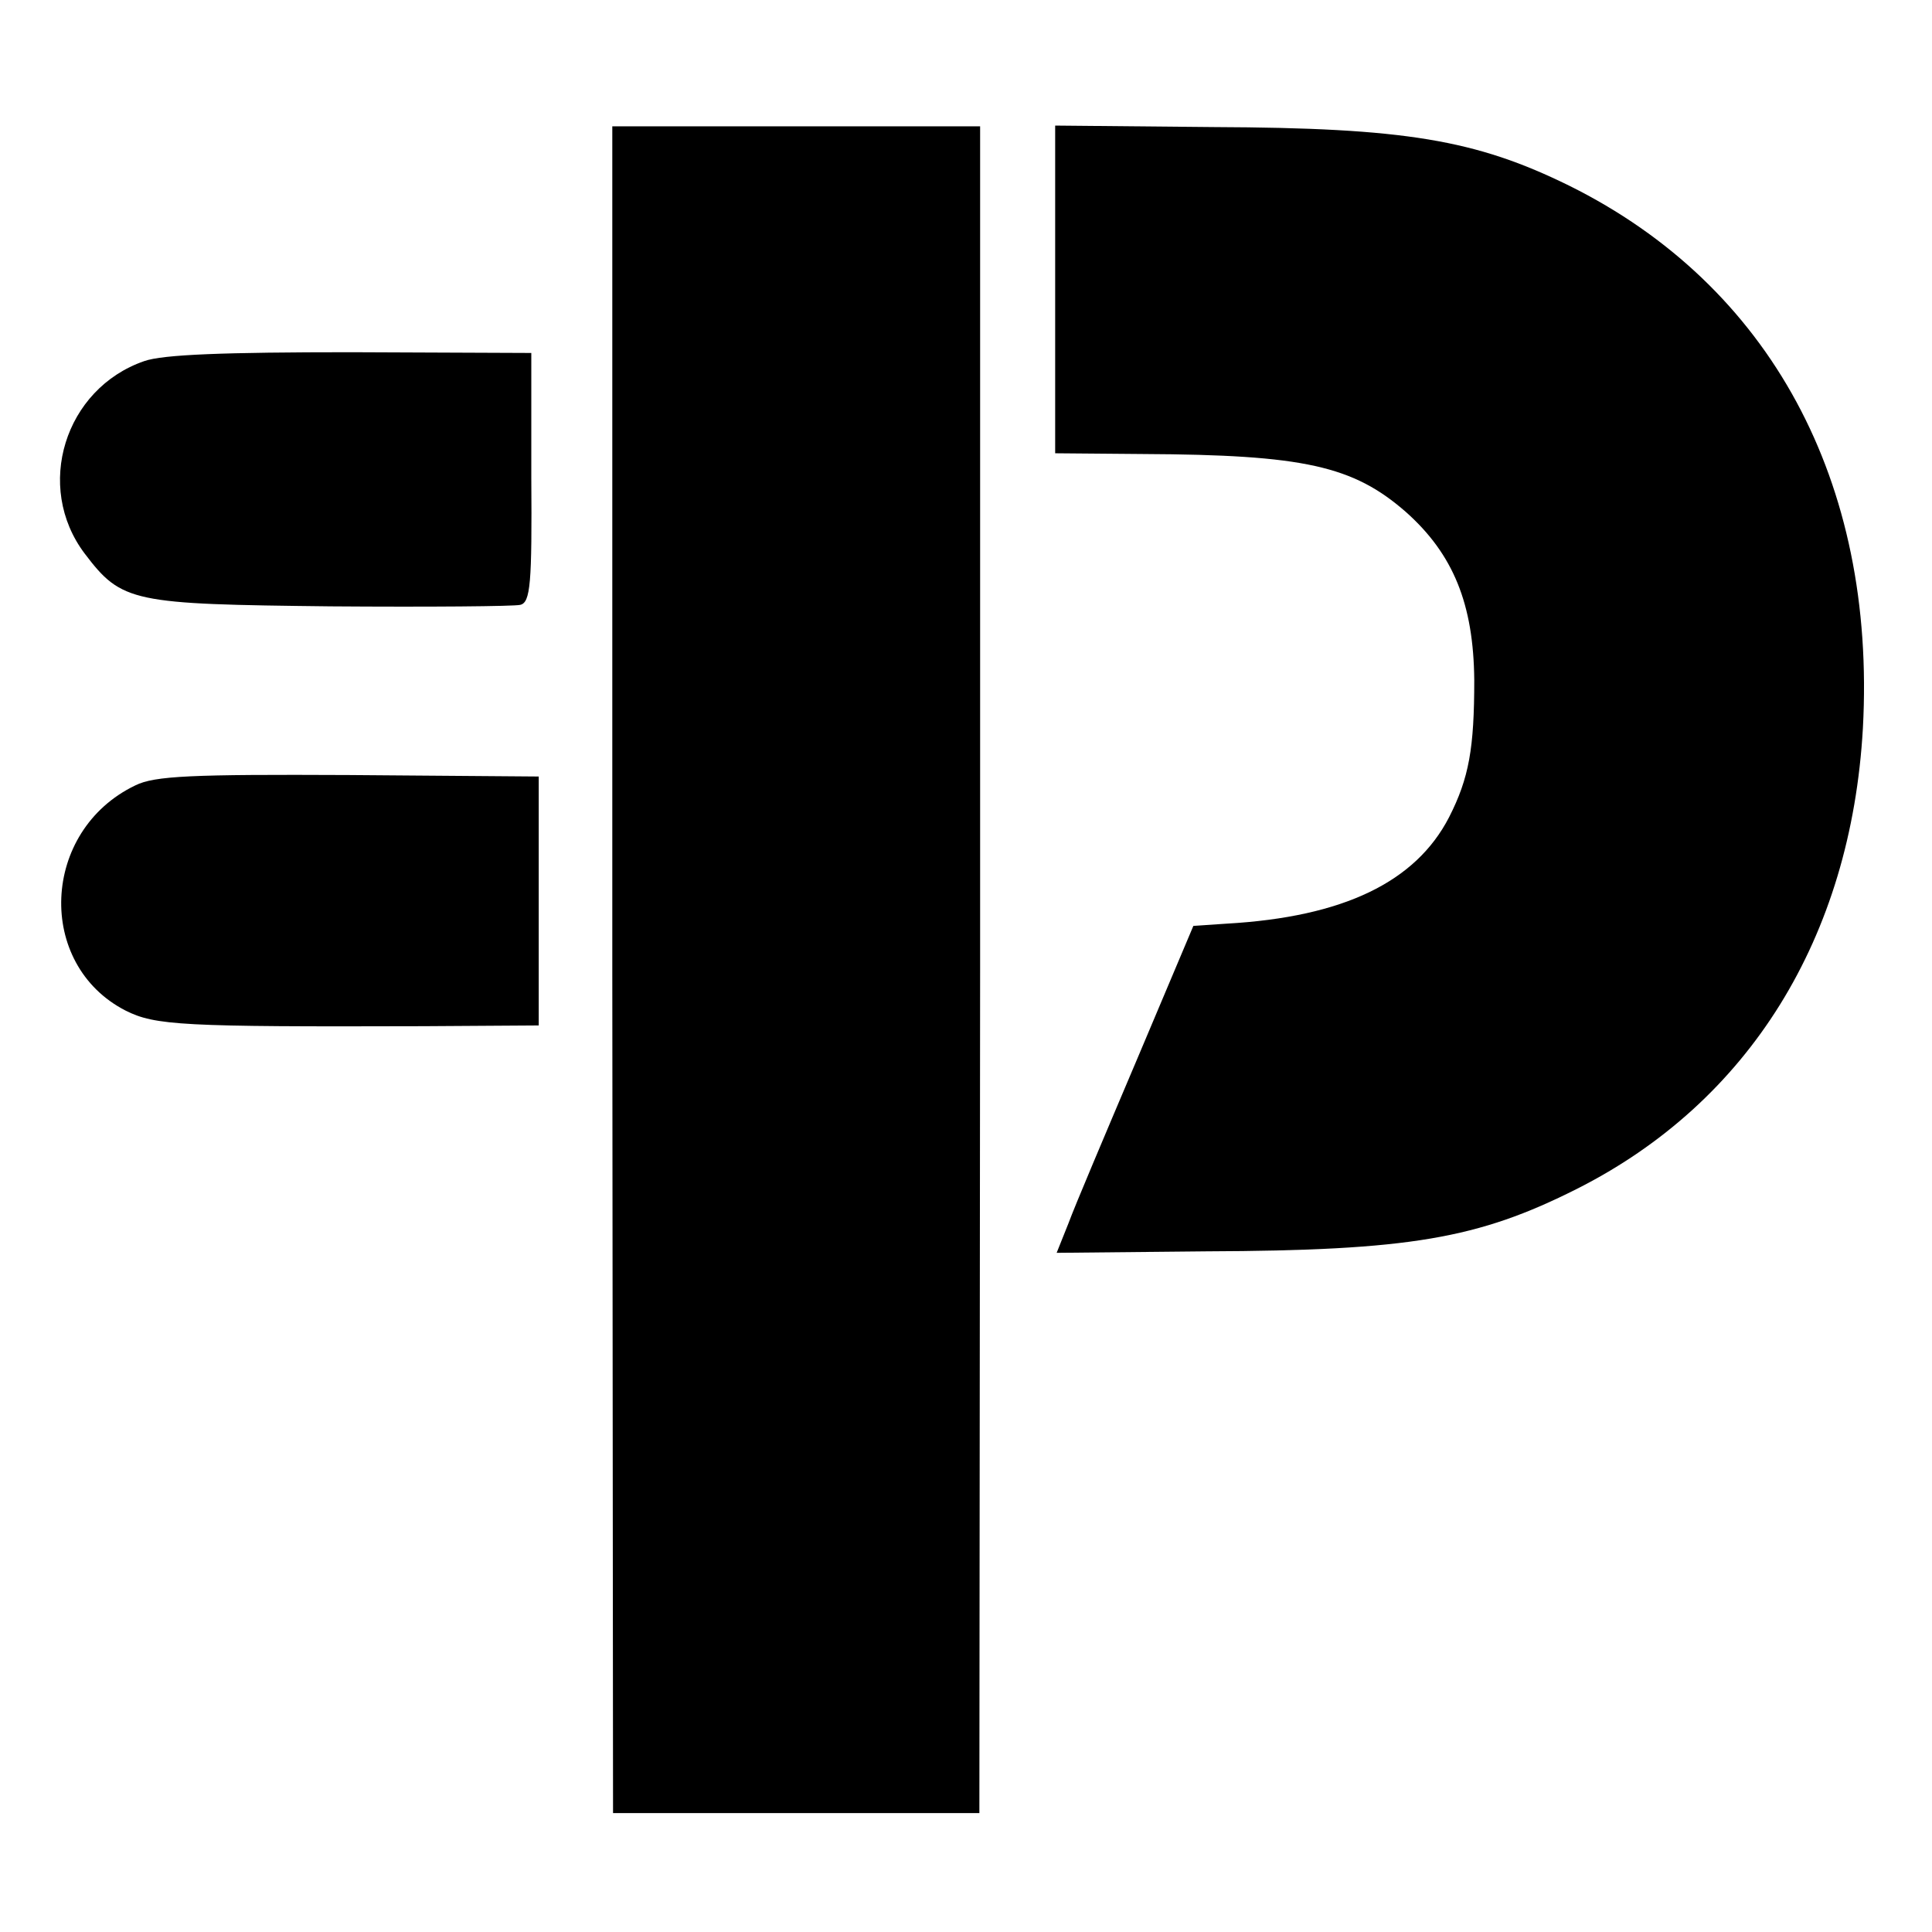
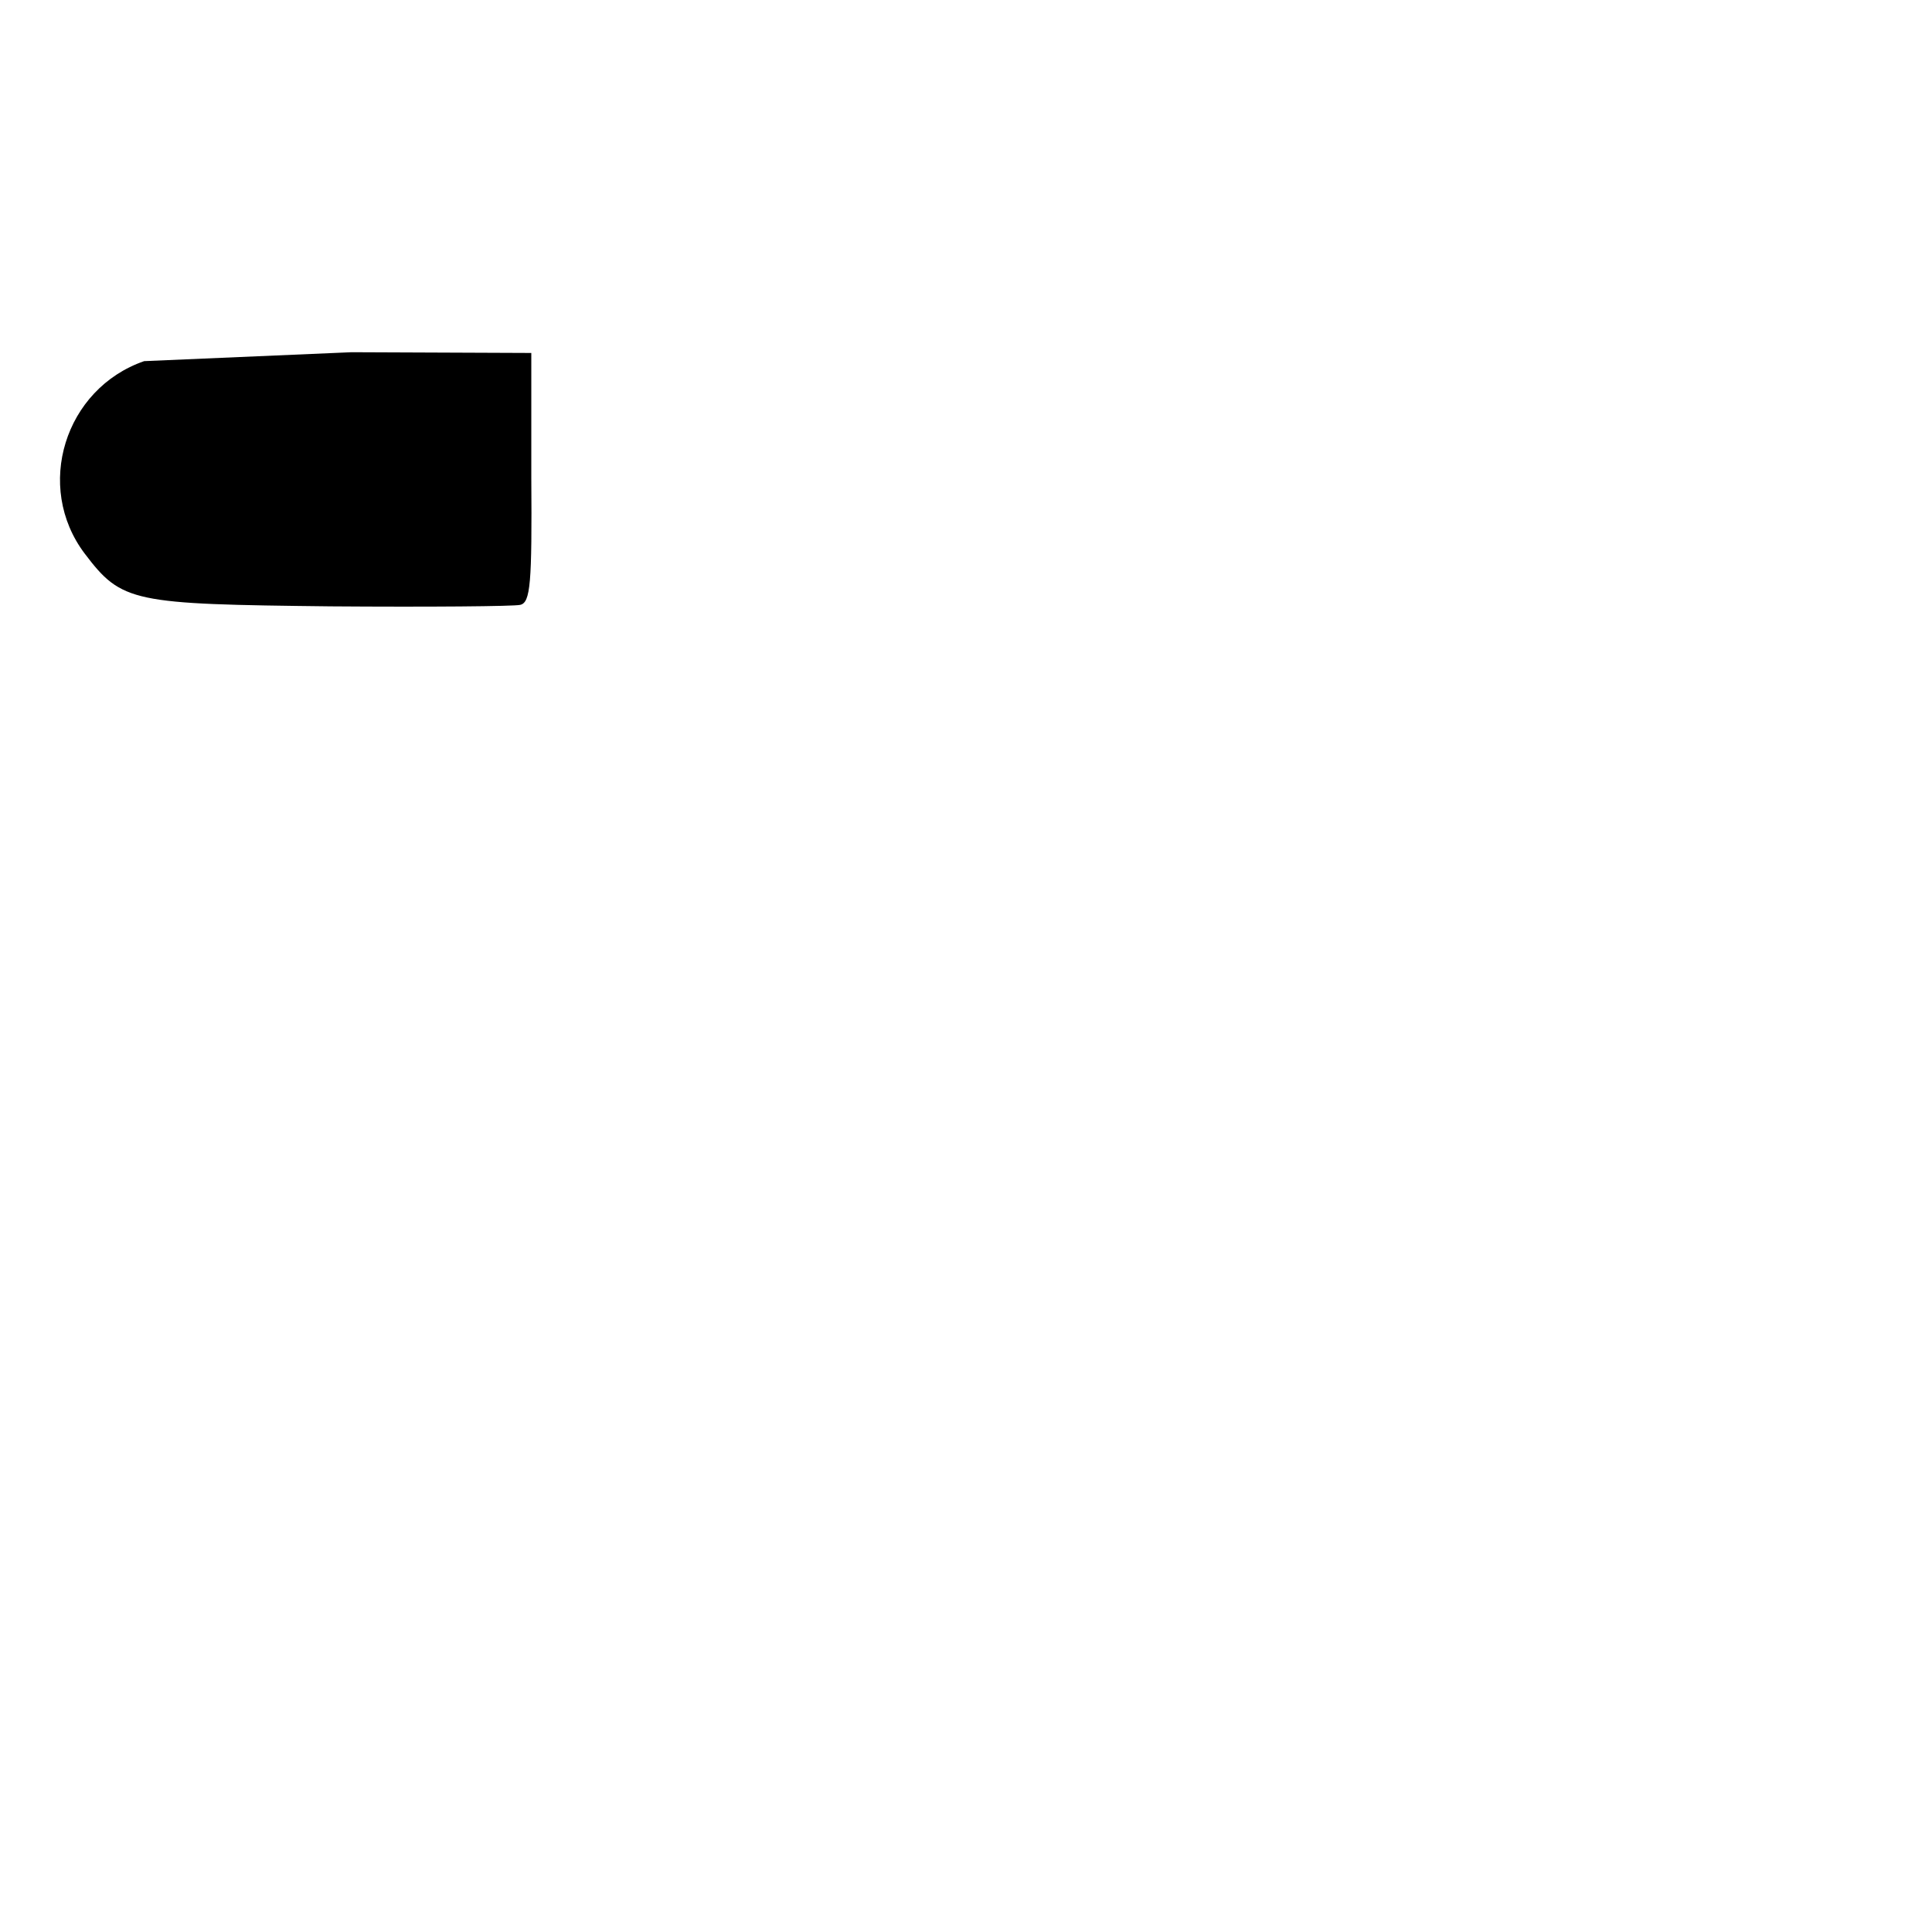
<svg xmlns="http://www.w3.org/2000/svg" version="1.0" width="260pt" height="260pt" viewBox="0 0 260 260" preserveAspectRatio="xMidYMid meet">
  <g transform="translate(0,260) scale(0.1,-0.1)" fill="#000000" stroke="none">
-     <path d="M824 1295 l1 -1135 246 0 247 0 1 1135 0 1135 -247 0 -248 0 0 -1135z" />
-     <path d="M1420 2210 l0 -220 118 -1 c217 -1 283 -16 354 -78 64 -57 91 -124 92 -226 0 -92 -7 -132 -34 -185 -45 -87 -142 -134 -299 -143 l-45 -3 -76 -180 c-42 -99 -84 -198 -92 -220 l-16 -40 201 2 c274 1 366 17 499 84 232 117 369 338 385 620 18 332 -125 596 -395 730 -126 62 -221 78 -479 79 l-213 2 0 -221z" />
-     <path d="M194 2114 c-107 -37 -148 -169 -80 -259 50 -66 64 -68 331 -71 132 -1 247 0 255 2 14 3 16 29 15 172 l0 167 -242 1 c-170 0 -254 -3 -279 -12z" />
-     <path d="M182 1543 c-127 -61 -134 -241 -13 -303 40 -20 75 -22 401 -21 l155 1 0 168 0 167 -256 2 c-211 1 -261 -1 -287 -14z" />
+     <path d="M194 2114 c-107 -37 -148 -169 -80 -259 50 -66 64 -68 331 -71 132 -1 247 0 255 2 14 3 16 29 15 172 l0 167 -242 1 z" />
  </g>
</svg>